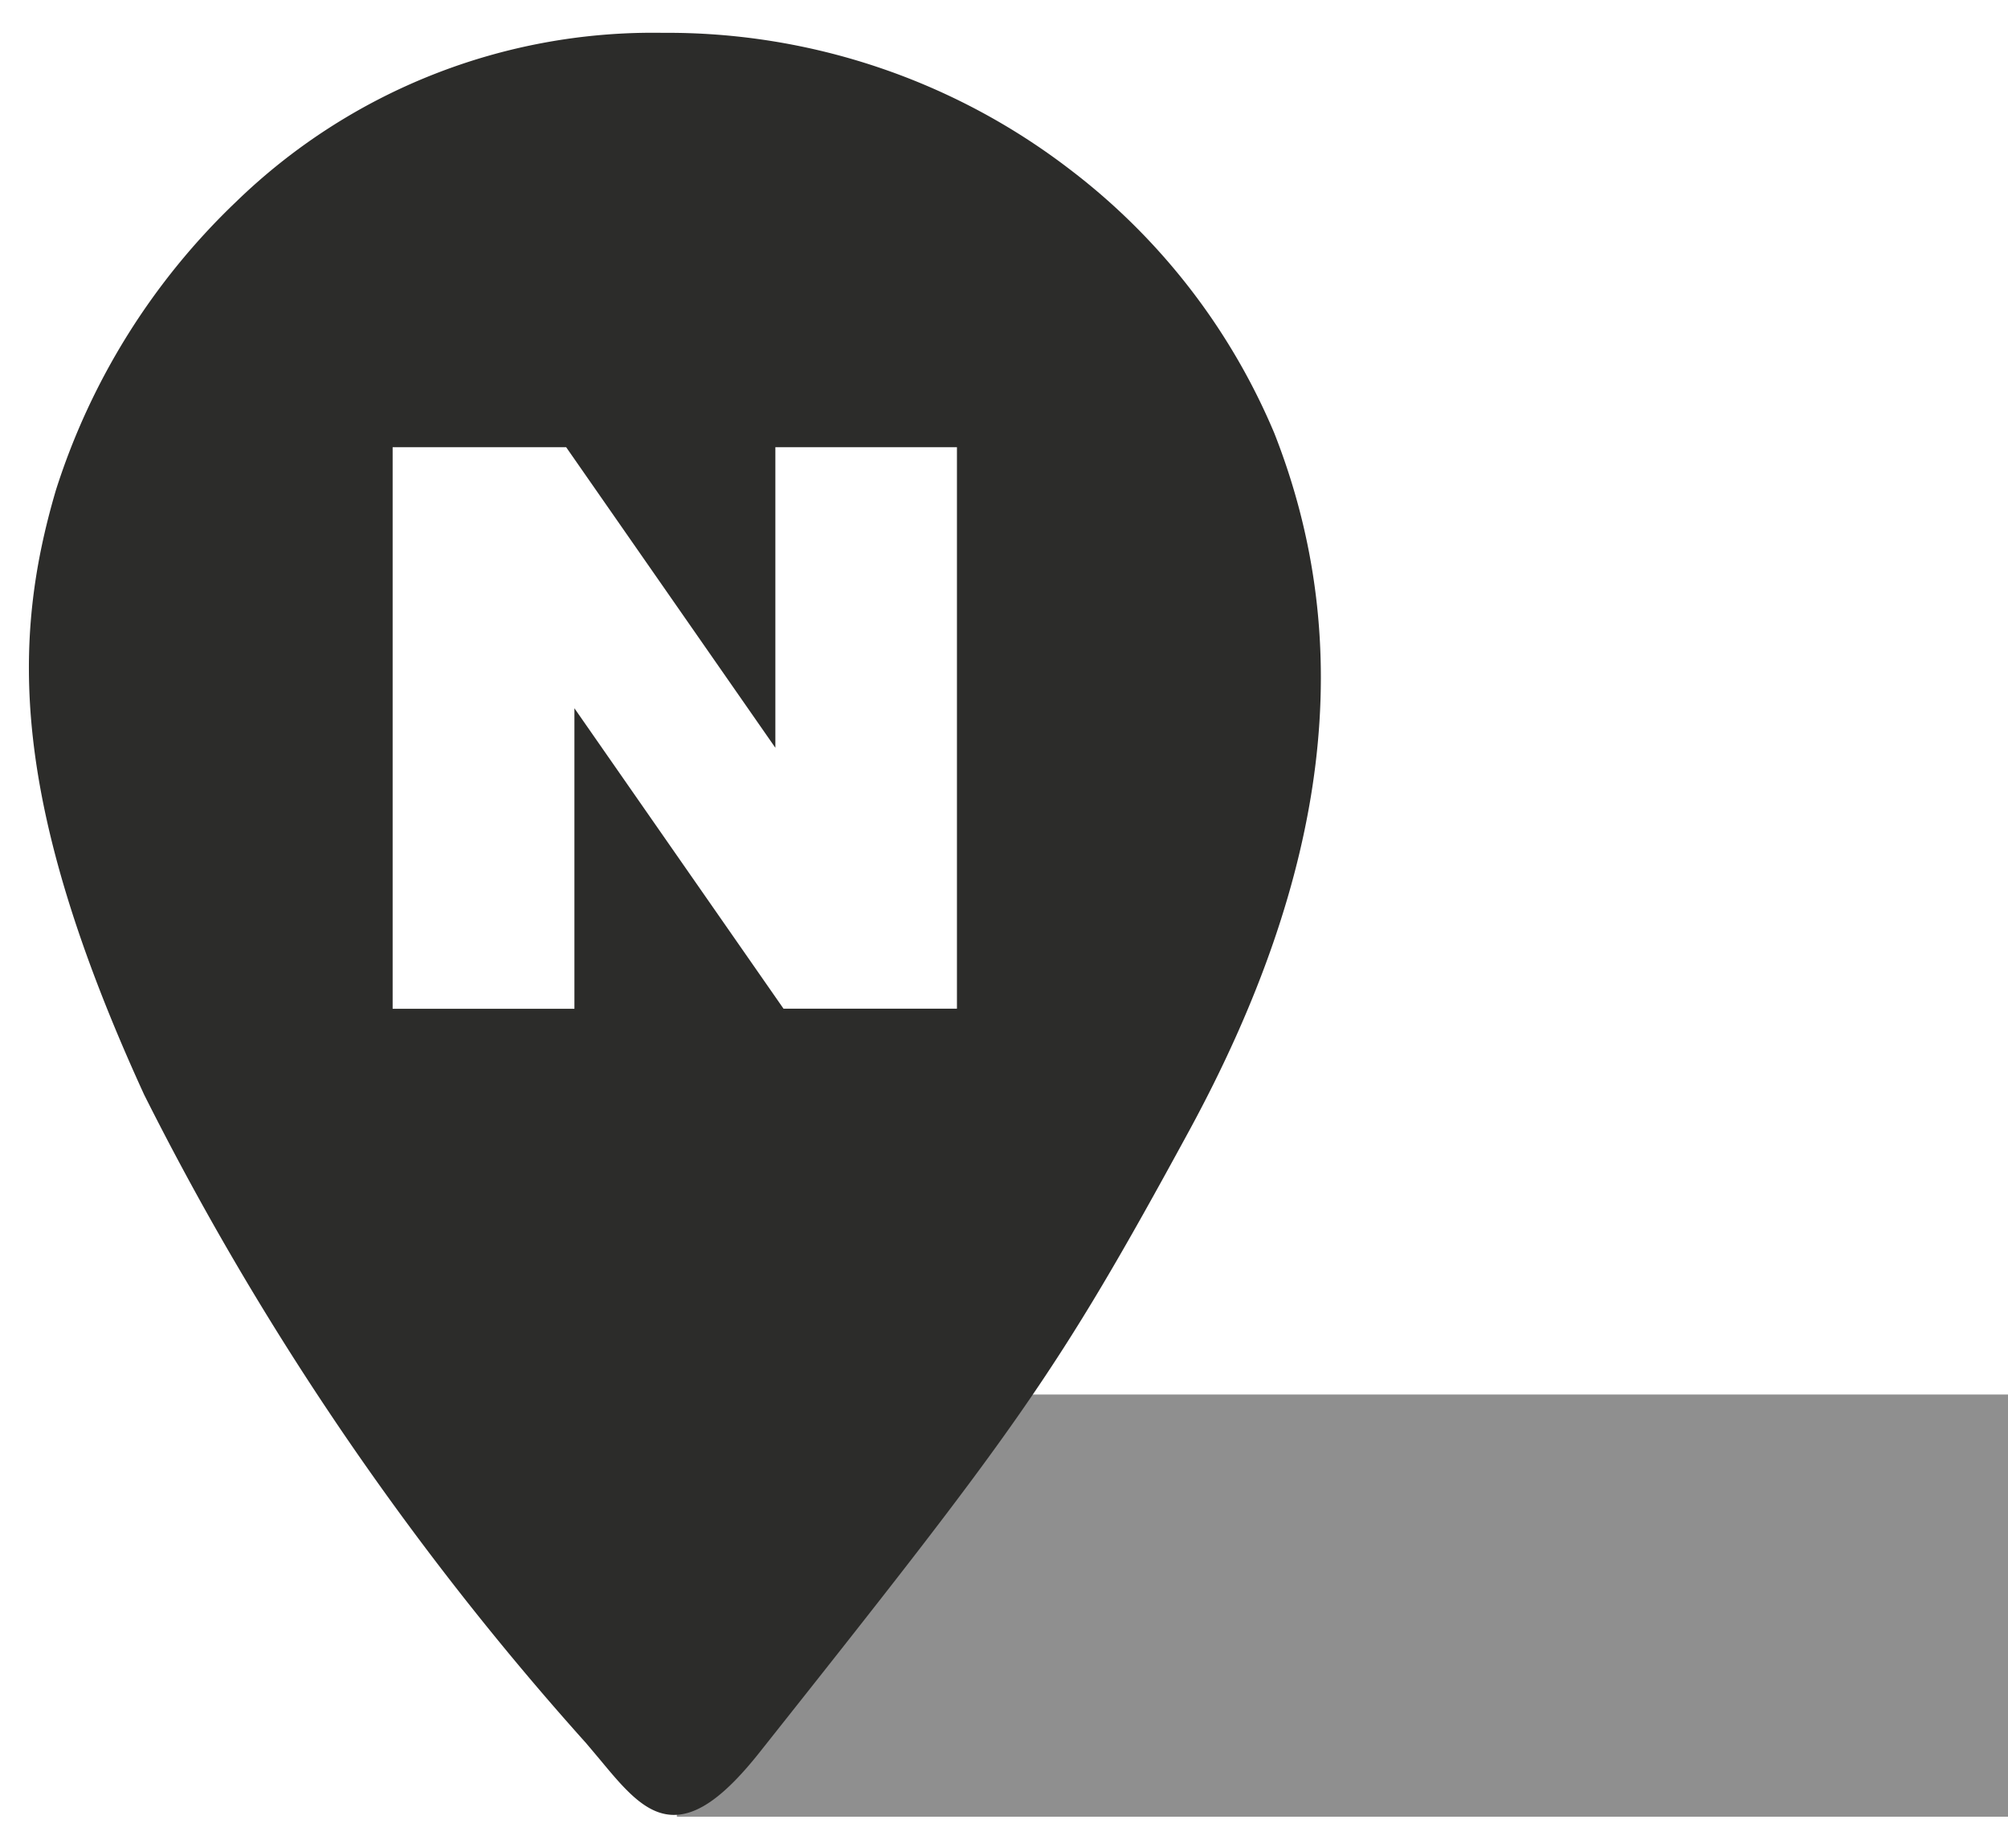
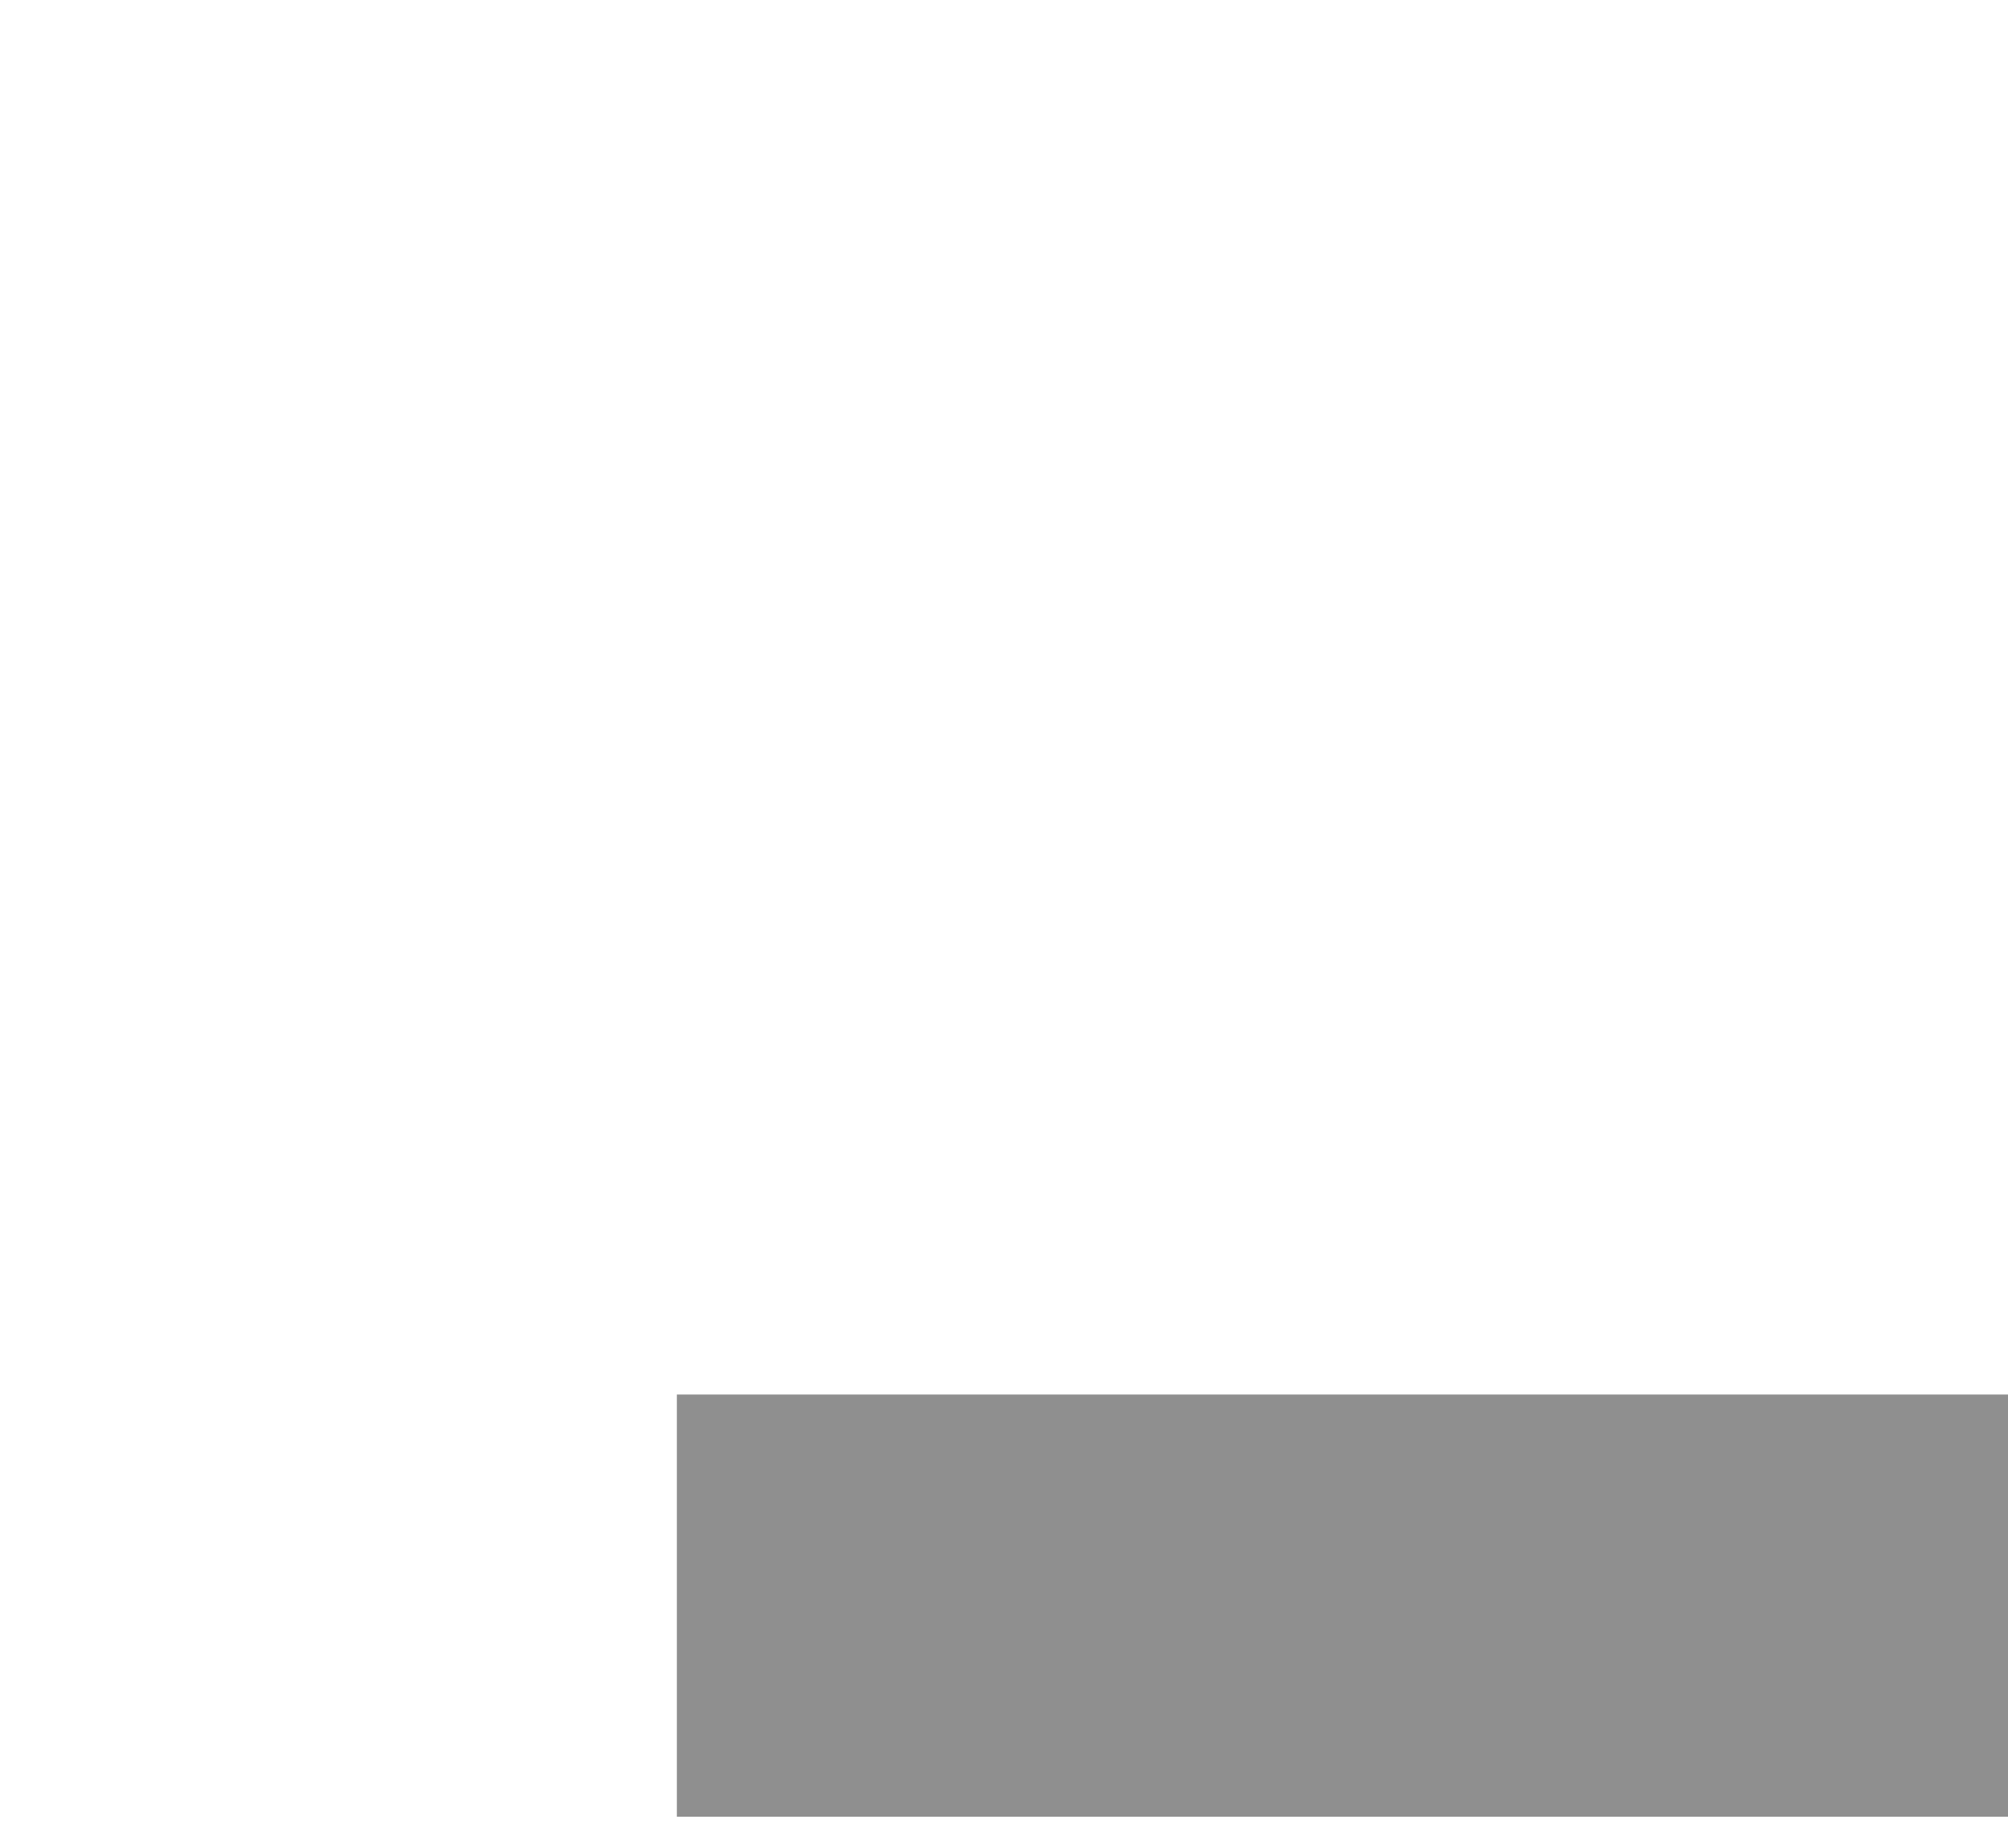
<svg xmlns="http://www.w3.org/2000/svg" width="30.577" height="28.139" viewBox="0 0 30.577 28.139">
  <g id="그룹_102891" data-name="그룹 102891" transform="translate(0.44 0.5)">
    <rect id="사각형_4431" data-name="사각형 4431" width="20.27" height="6.43" transform="translate(9.867 20.737)" fill="#8f8f8f" />
-     <path id="제외_3" data-name="제외 3" d="M9.822,27.139c-.427,0-.751-.39-1.126-.842l-.084-.1-.131-.155a45.029,45.029,0,0,1-6.726-9.871C-.293,11.7-.263,9.254.412,6.962A10.436,10.436,0,0,1,3.152,2.576,9.109,9.109,0,0,1,9.652,0a10.059,10.059,0,0,1,6.214,2.091,9.831,9.831,0,0,1,3.1,4.009c1.264,3.215.837,6.691-1.3,10.624-2.033,3.737-2.614,4.514-6.547,9.472C10.607,26.839,10.2,27.139,9.822,27.139ZM8.307,10.286l0,0,3.184,4.575h2.641V6.31H11.367v4.578L8.181,6.31H5.539v8.553H8.307V10.286Z" transform="translate(0 0)" fill="#2c2c2a" stroke="rgba(0,0,0,0)" stroke-miterlimit="10" stroke-width="1" />
  </g>
</svg>